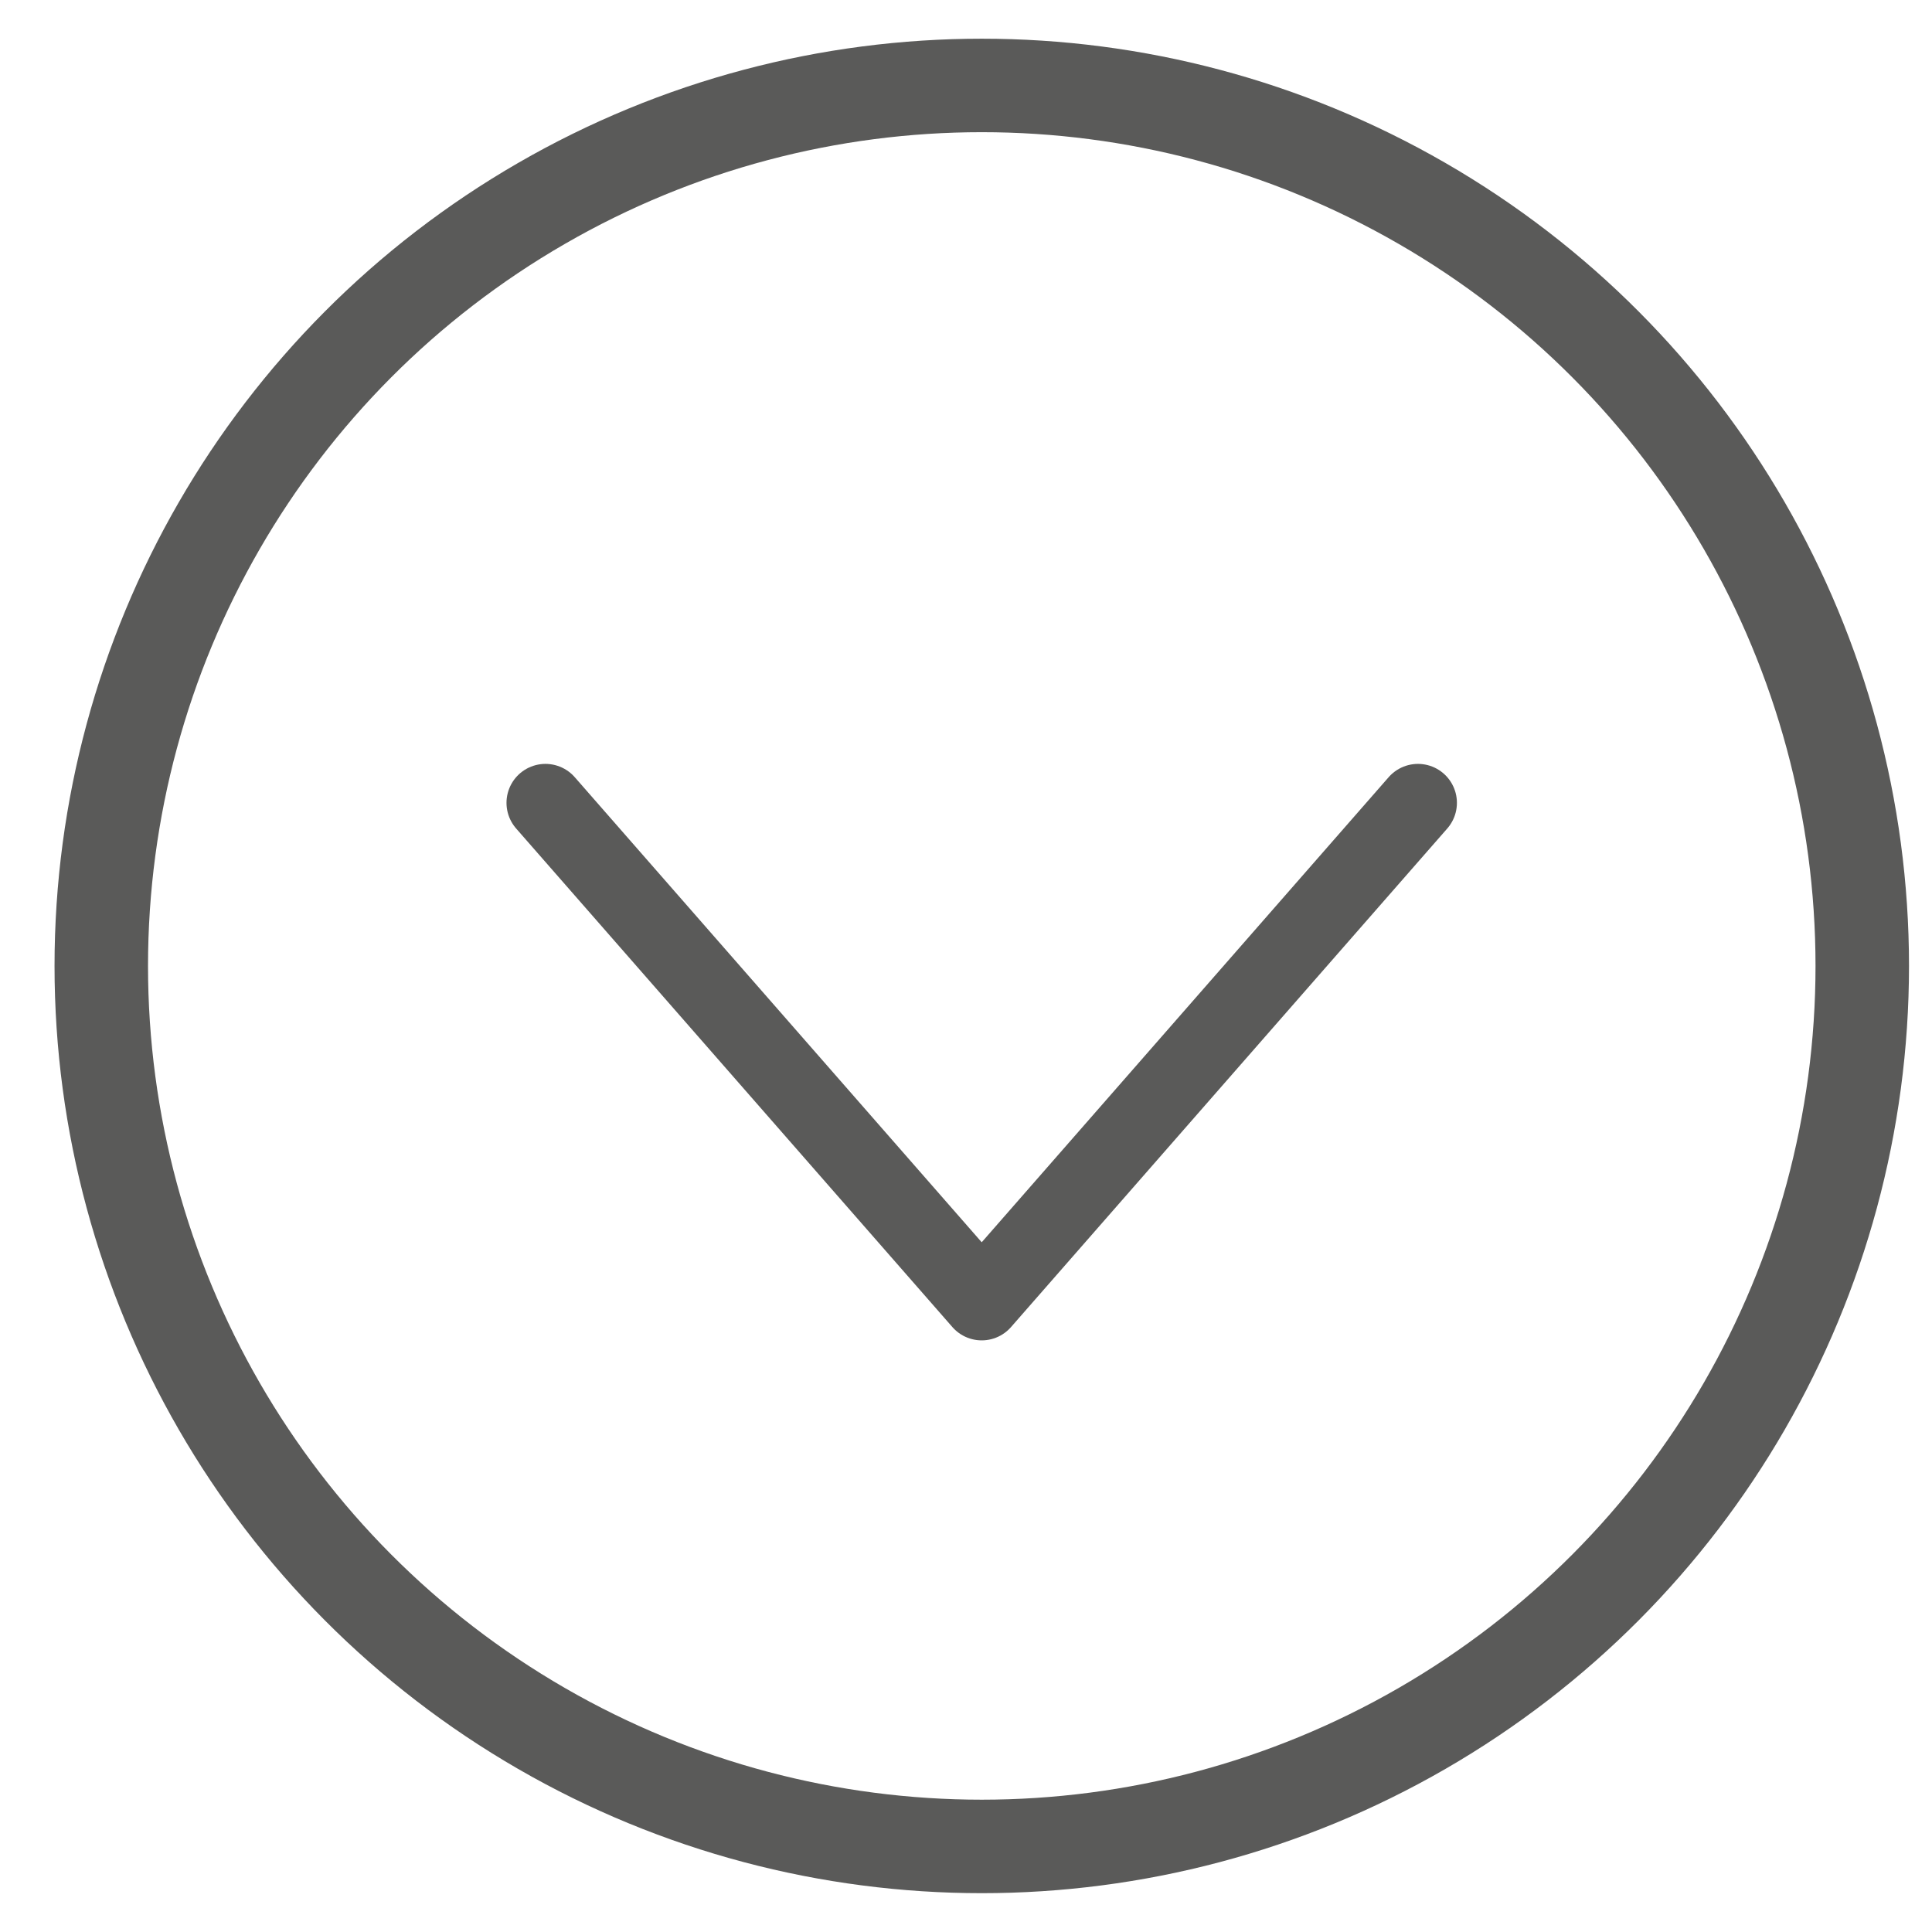
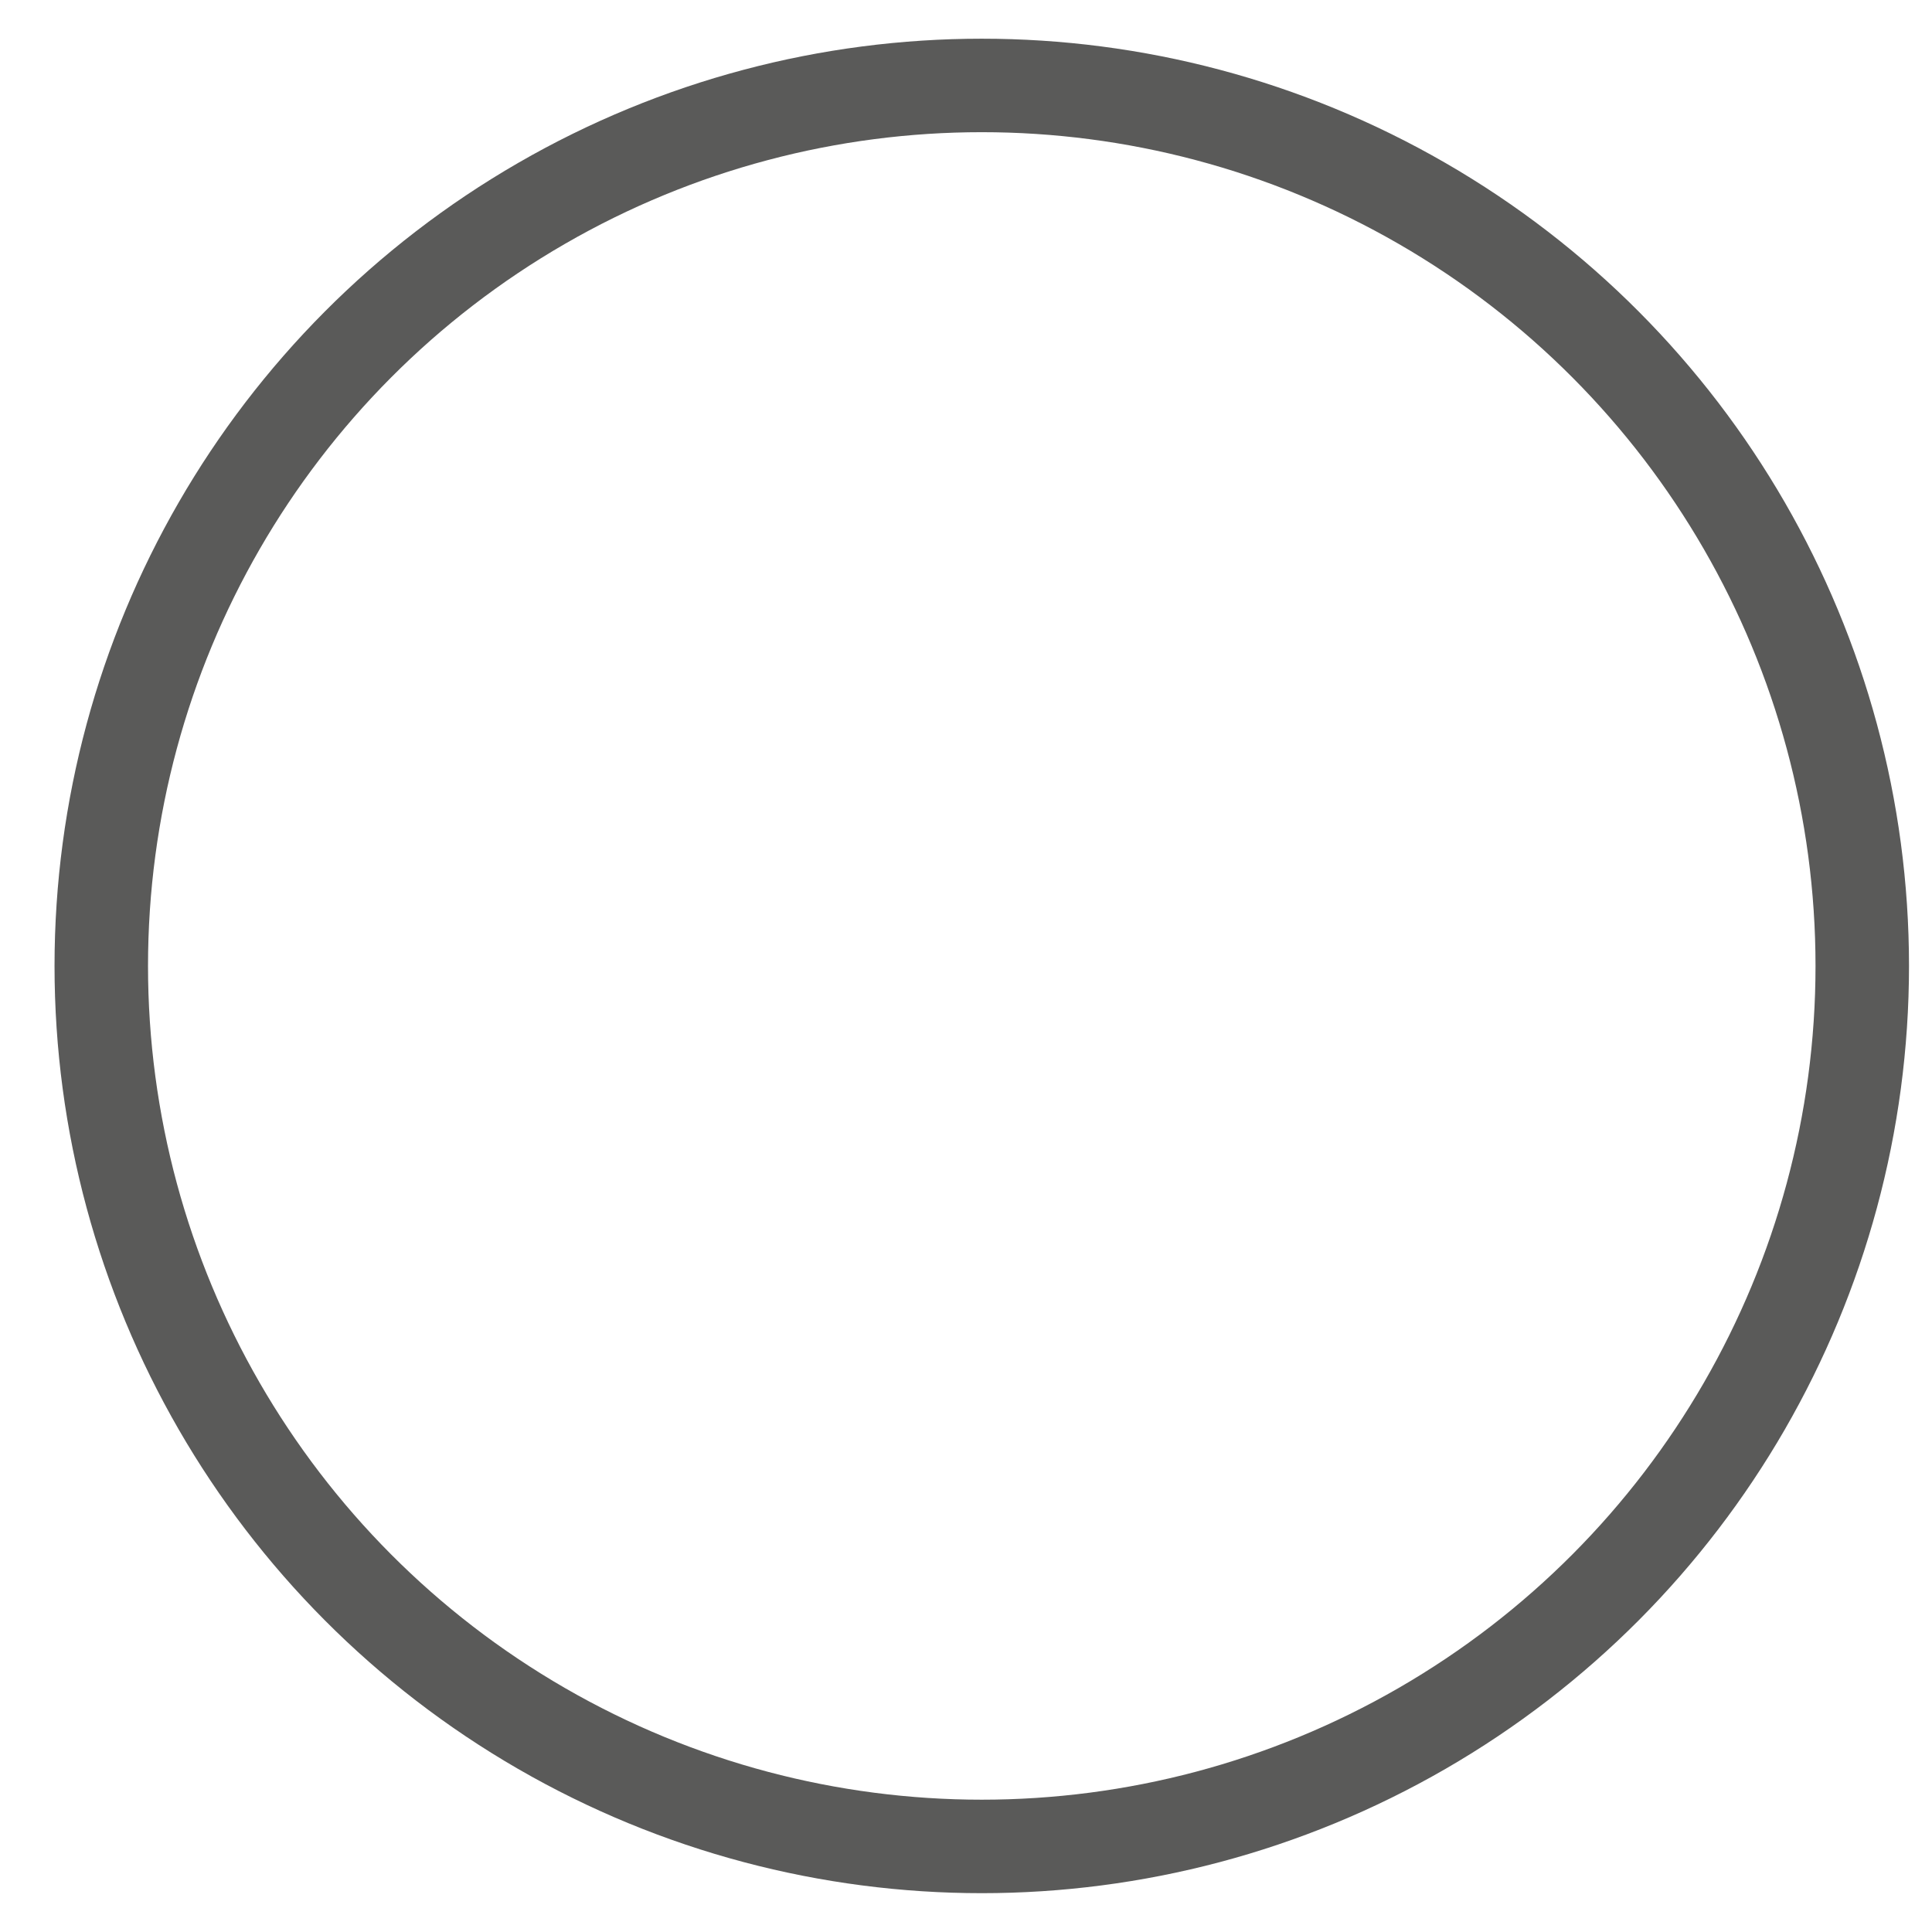
<svg xmlns="http://www.w3.org/2000/svg" width="31" height="31" viewBox="0 0 31 31" fill="none">
  <g clip-path="url(#clip0_3185_4703)">
-     <path d="M22.752 12.882L15.752 20.882L8.752 12.882" stroke="#5A5A59" stroke-width="1.25" stroke-linecap="round" stroke-linejoin="round" />
-   </g>
+     </g>
  <circle cx="15.753" cy="15.499" r="14.128" stroke="#5A5A59" stroke-width="1.5" />
  <defs>
    <clipPath id="clip0_3185_4703">
      <rect width="9.507" height="15.764" fill="white" transform="matrix(1.19249e-08 -1 -1 -1.19249e-08 23.635 21.507)" />
    </clipPath>
  </defs>
</svg>